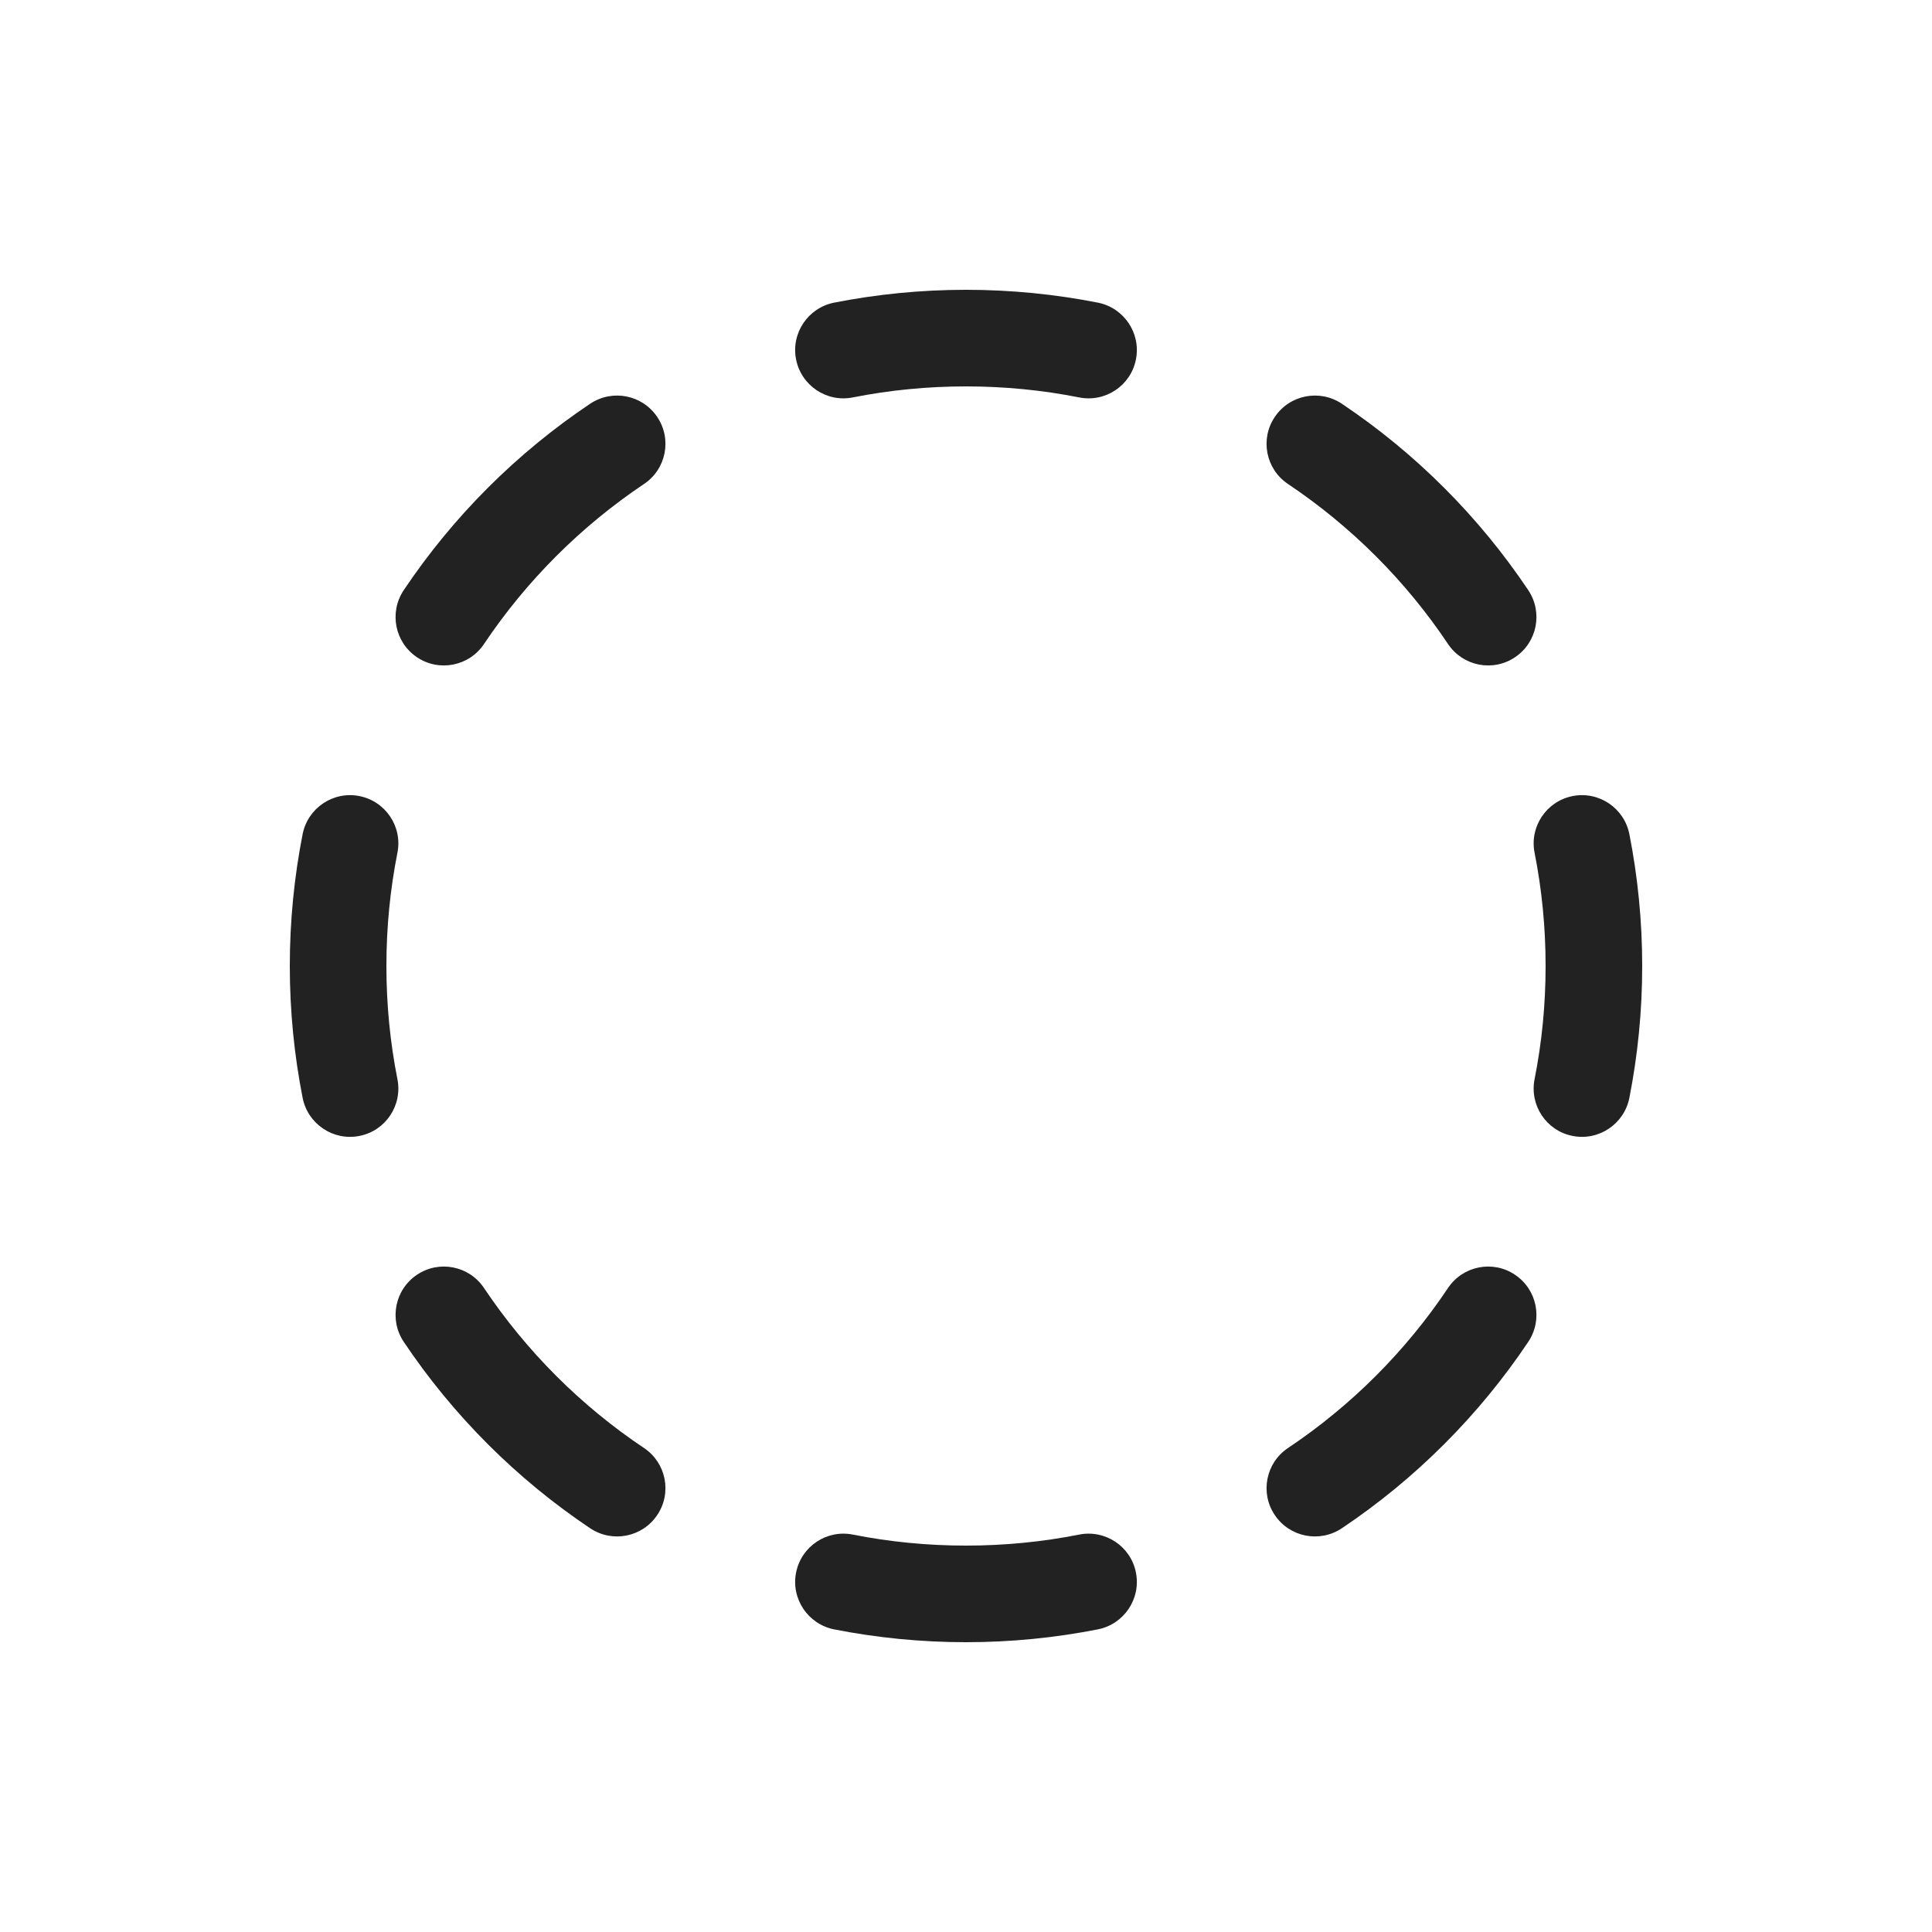
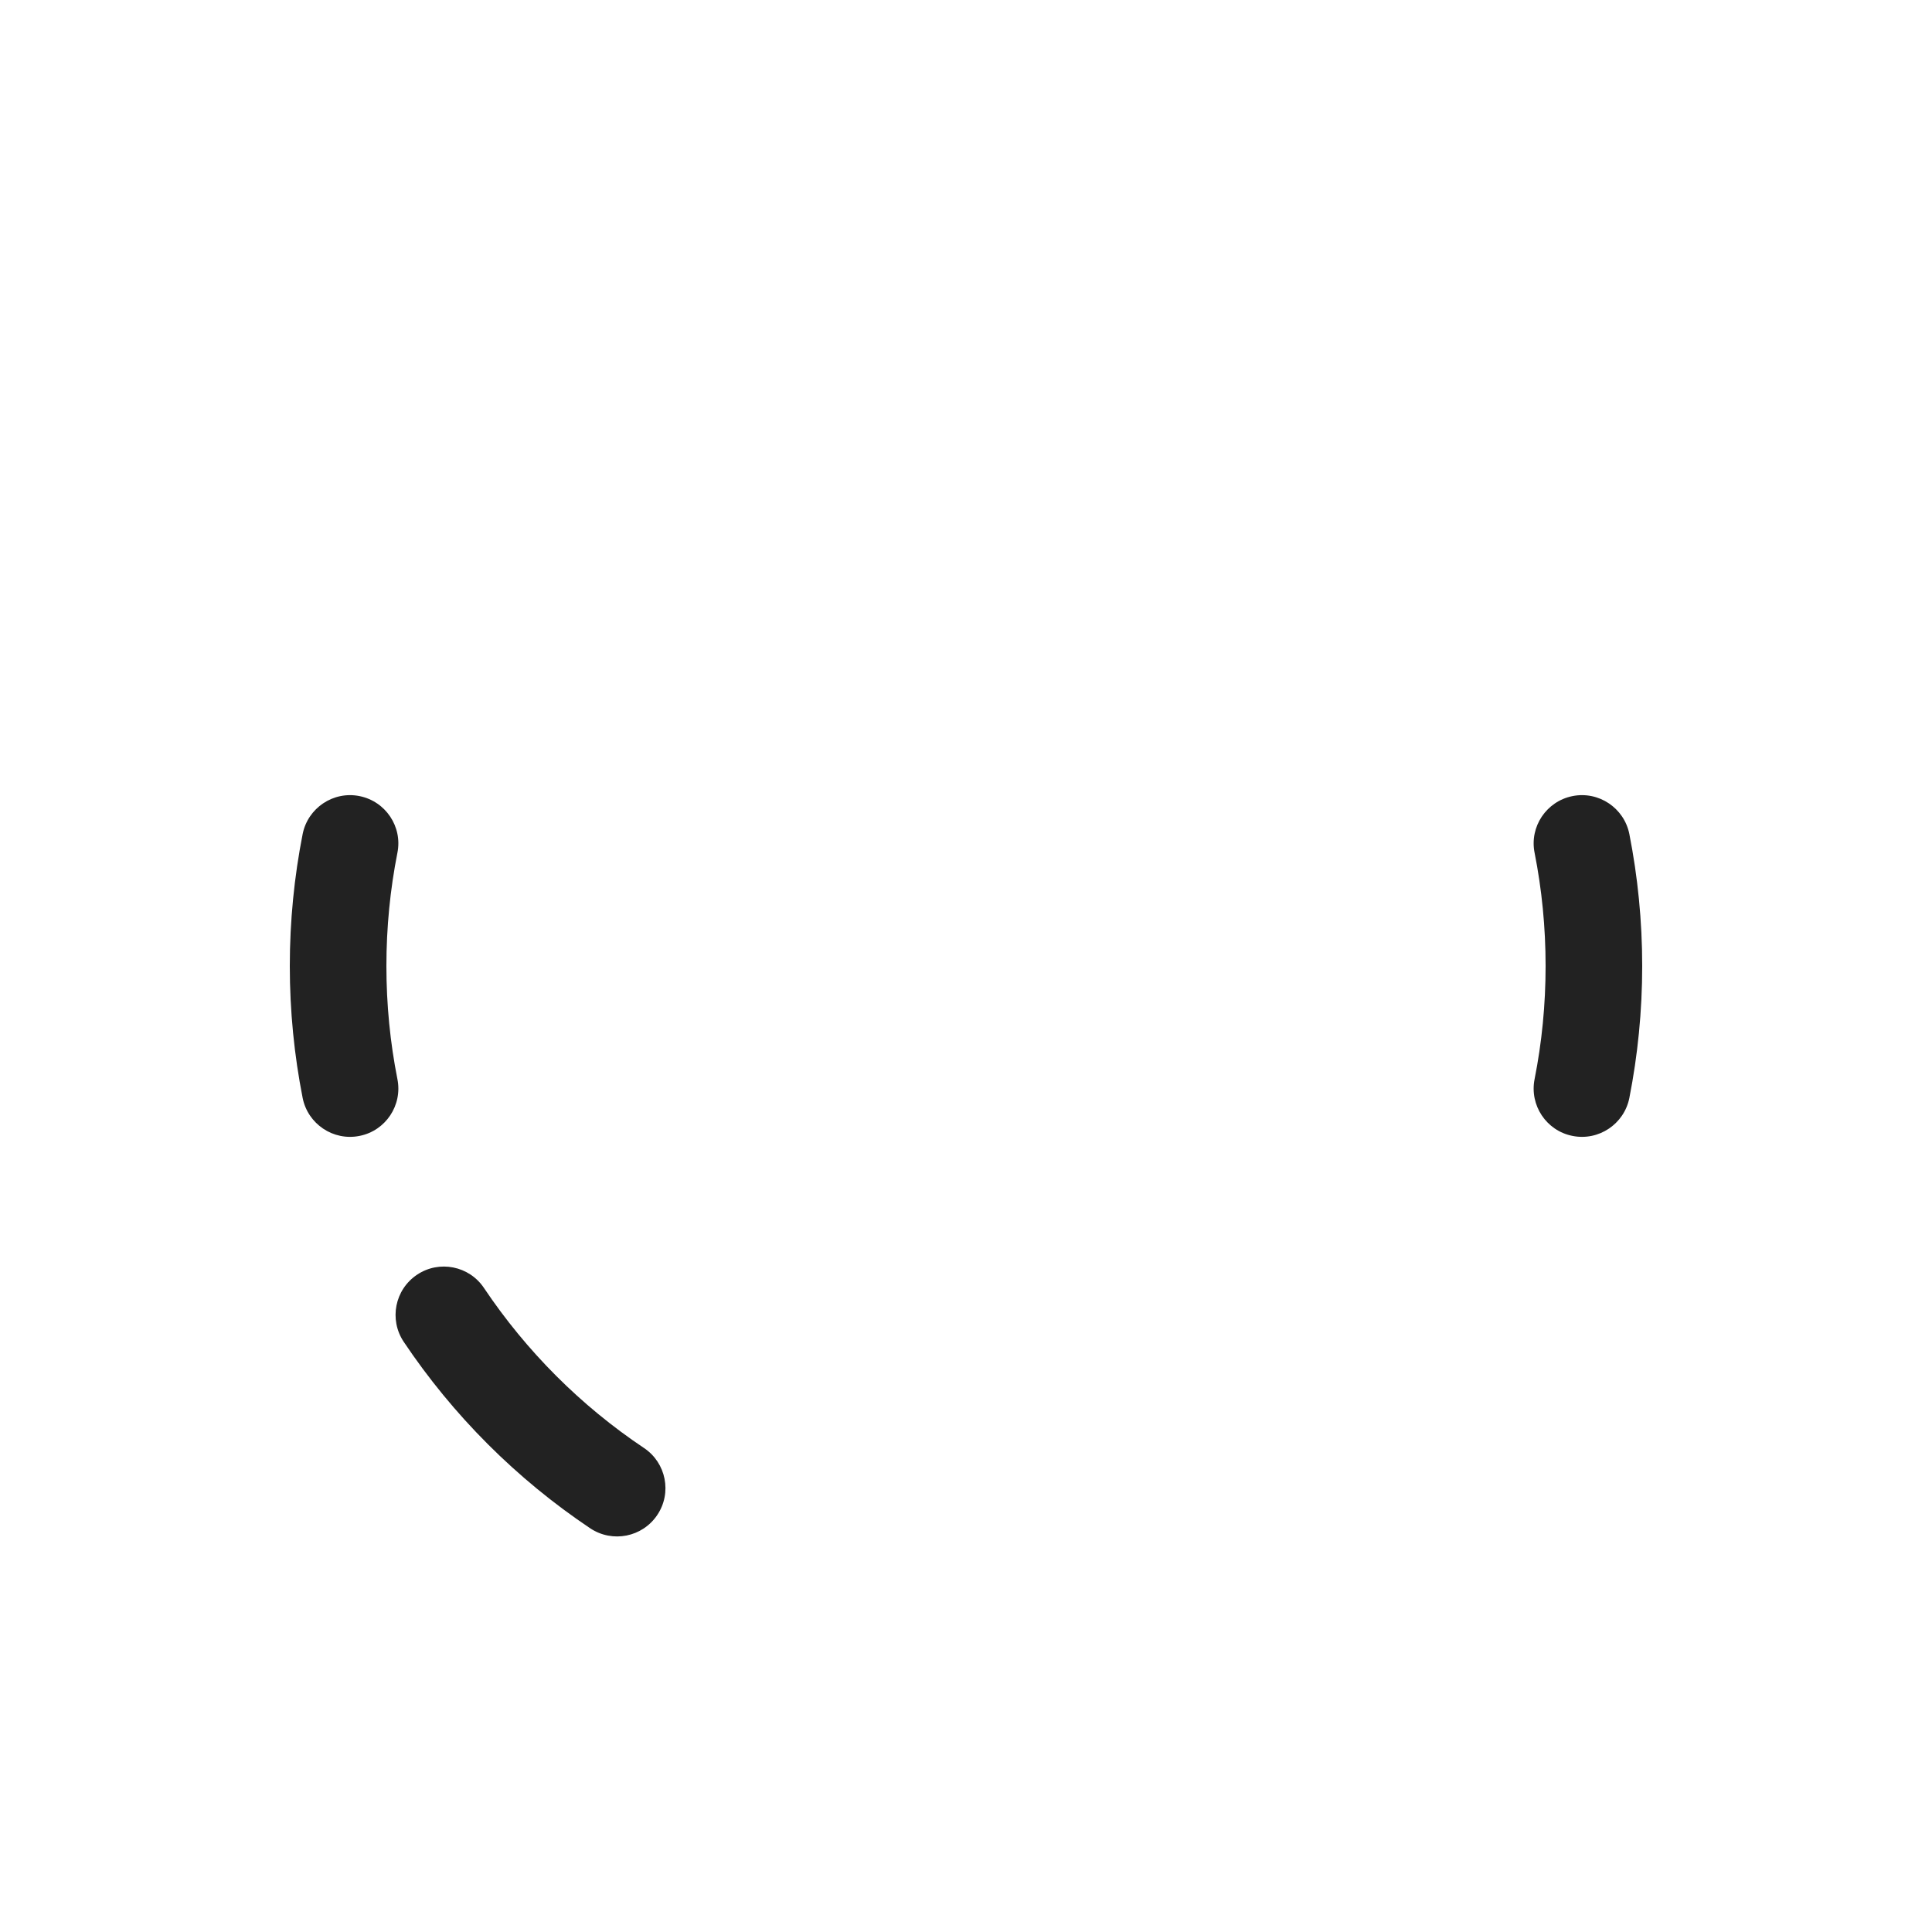
<svg xmlns="http://www.w3.org/2000/svg" width="20" height="20" viewBox="0 0 20 20" fill="none">
-   <path d="M8.634 3.133C9.076 3.046 9.533 3 10 3C10.467 3 10.924 3.046 11.366 3.133C11.636 3.187 11.813 3.45 11.759 3.721C11.706 3.992 11.442 4.168 11.171 4.114C10.793 4.039 10.401 4 10 4C9.599 4 9.207 4.039 8.828 4.114C8.558 4.168 8.295 3.992 8.241 3.721C8.187 3.45 8.364 3.187 8.634 3.133Z" fill="#222222" />
-   <path d="M6.804 4.317C6.958 4.546 6.896 4.857 6.667 5.01C6.012 5.449 5.449 6.012 5.01 6.667C4.857 6.896 4.546 6.958 4.317 6.804C4.087 6.65 4.026 6.34 4.179 6.11C4.69 5.347 5.347 4.69 6.11 4.179C6.34 4.026 6.65 4.087 6.804 4.317Z" fill="#222222" />
-   <path d="M13.196 4.317C13.35 4.087 13.66 4.026 13.89 4.179C14.653 4.69 15.31 5.347 15.821 6.11C15.974 6.34 15.913 6.65 15.683 6.804C15.454 6.958 15.143 6.896 14.99 6.667C14.552 6.012 13.988 5.449 13.333 5.01C13.104 4.857 13.042 4.546 13.196 4.317Z" fill="#222222" />
  <path d="M16.279 8.241C16.55 8.187 16.813 8.364 16.867 8.634C16.954 9.076 17 9.533 17 10C17 10.467 16.954 10.924 16.867 11.366C16.813 11.636 16.55 11.813 16.279 11.759C16.008 11.706 15.832 11.442 15.886 11.171C15.961 10.793 16 10.401 16 10C16 9.599 15.961 9.207 15.886 8.828C15.832 8.558 16.008 8.295 16.279 8.241Z" fill="#222222" />
  <path d="M3.721 8.241C3.992 8.295 4.168 8.558 4.114 8.828C4.039 9.207 4 9.599 4 10C4 10.401 4.039 10.793 4.114 11.171C4.168 11.442 3.992 11.706 3.721 11.759C3.45 11.813 3.187 11.636 3.133 11.366C3.046 10.924 3 10.467 3 10C3 9.533 3.046 9.076 3.133 8.634C3.187 8.364 3.45 8.187 3.721 8.241Z" fill="#222222" />
  <path d="M4.317 13.196C4.546 13.042 4.857 13.104 5.01 13.333C5.449 13.988 6.012 14.552 6.667 14.99C6.896 15.143 6.958 15.454 6.804 15.683C6.65 15.913 6.34 15.974 6.11 15.821C5.347 15.31 4.69 14.653 4.179 13.89C4.026 13.66 4.087 13.35 4.317 13.196Z" fill="#222222" />
-   <path d="M15.683 13.196C15.913 13.35 15.974 13.66 15.821 13.89C15.31 14.653 14.653 15.31 13.89 15.821C13.66 15.974 13.35 15.913 13.196 15.683C13.042 15.454 13.104 15.143 13.333 14.99C13.988 14.552 14.552 13.988 14.99 13.333C15.143 13.104 15.454 13.042 15.683 13.196Z" fill="#222222" />
-   <path d="M8.241 16.279C8.295 16.008 8.558 15.832 8.828 15.886C9.207 15.961 9.599 16 10 16C10.401 16 10.793 15.961 11.171 15.886C11.442 15.832 11.706 16.008 11.759 16.279C11.813 16.55 11.636 16.813 11.366 16.867C10.924 16.954 10.467 17 10 17C9.533 17 9.076 16.954 8.634 16.867C8.364 16.813 8.187 16.55 8.241 16.279Z" fill="#222222" />
</svg>